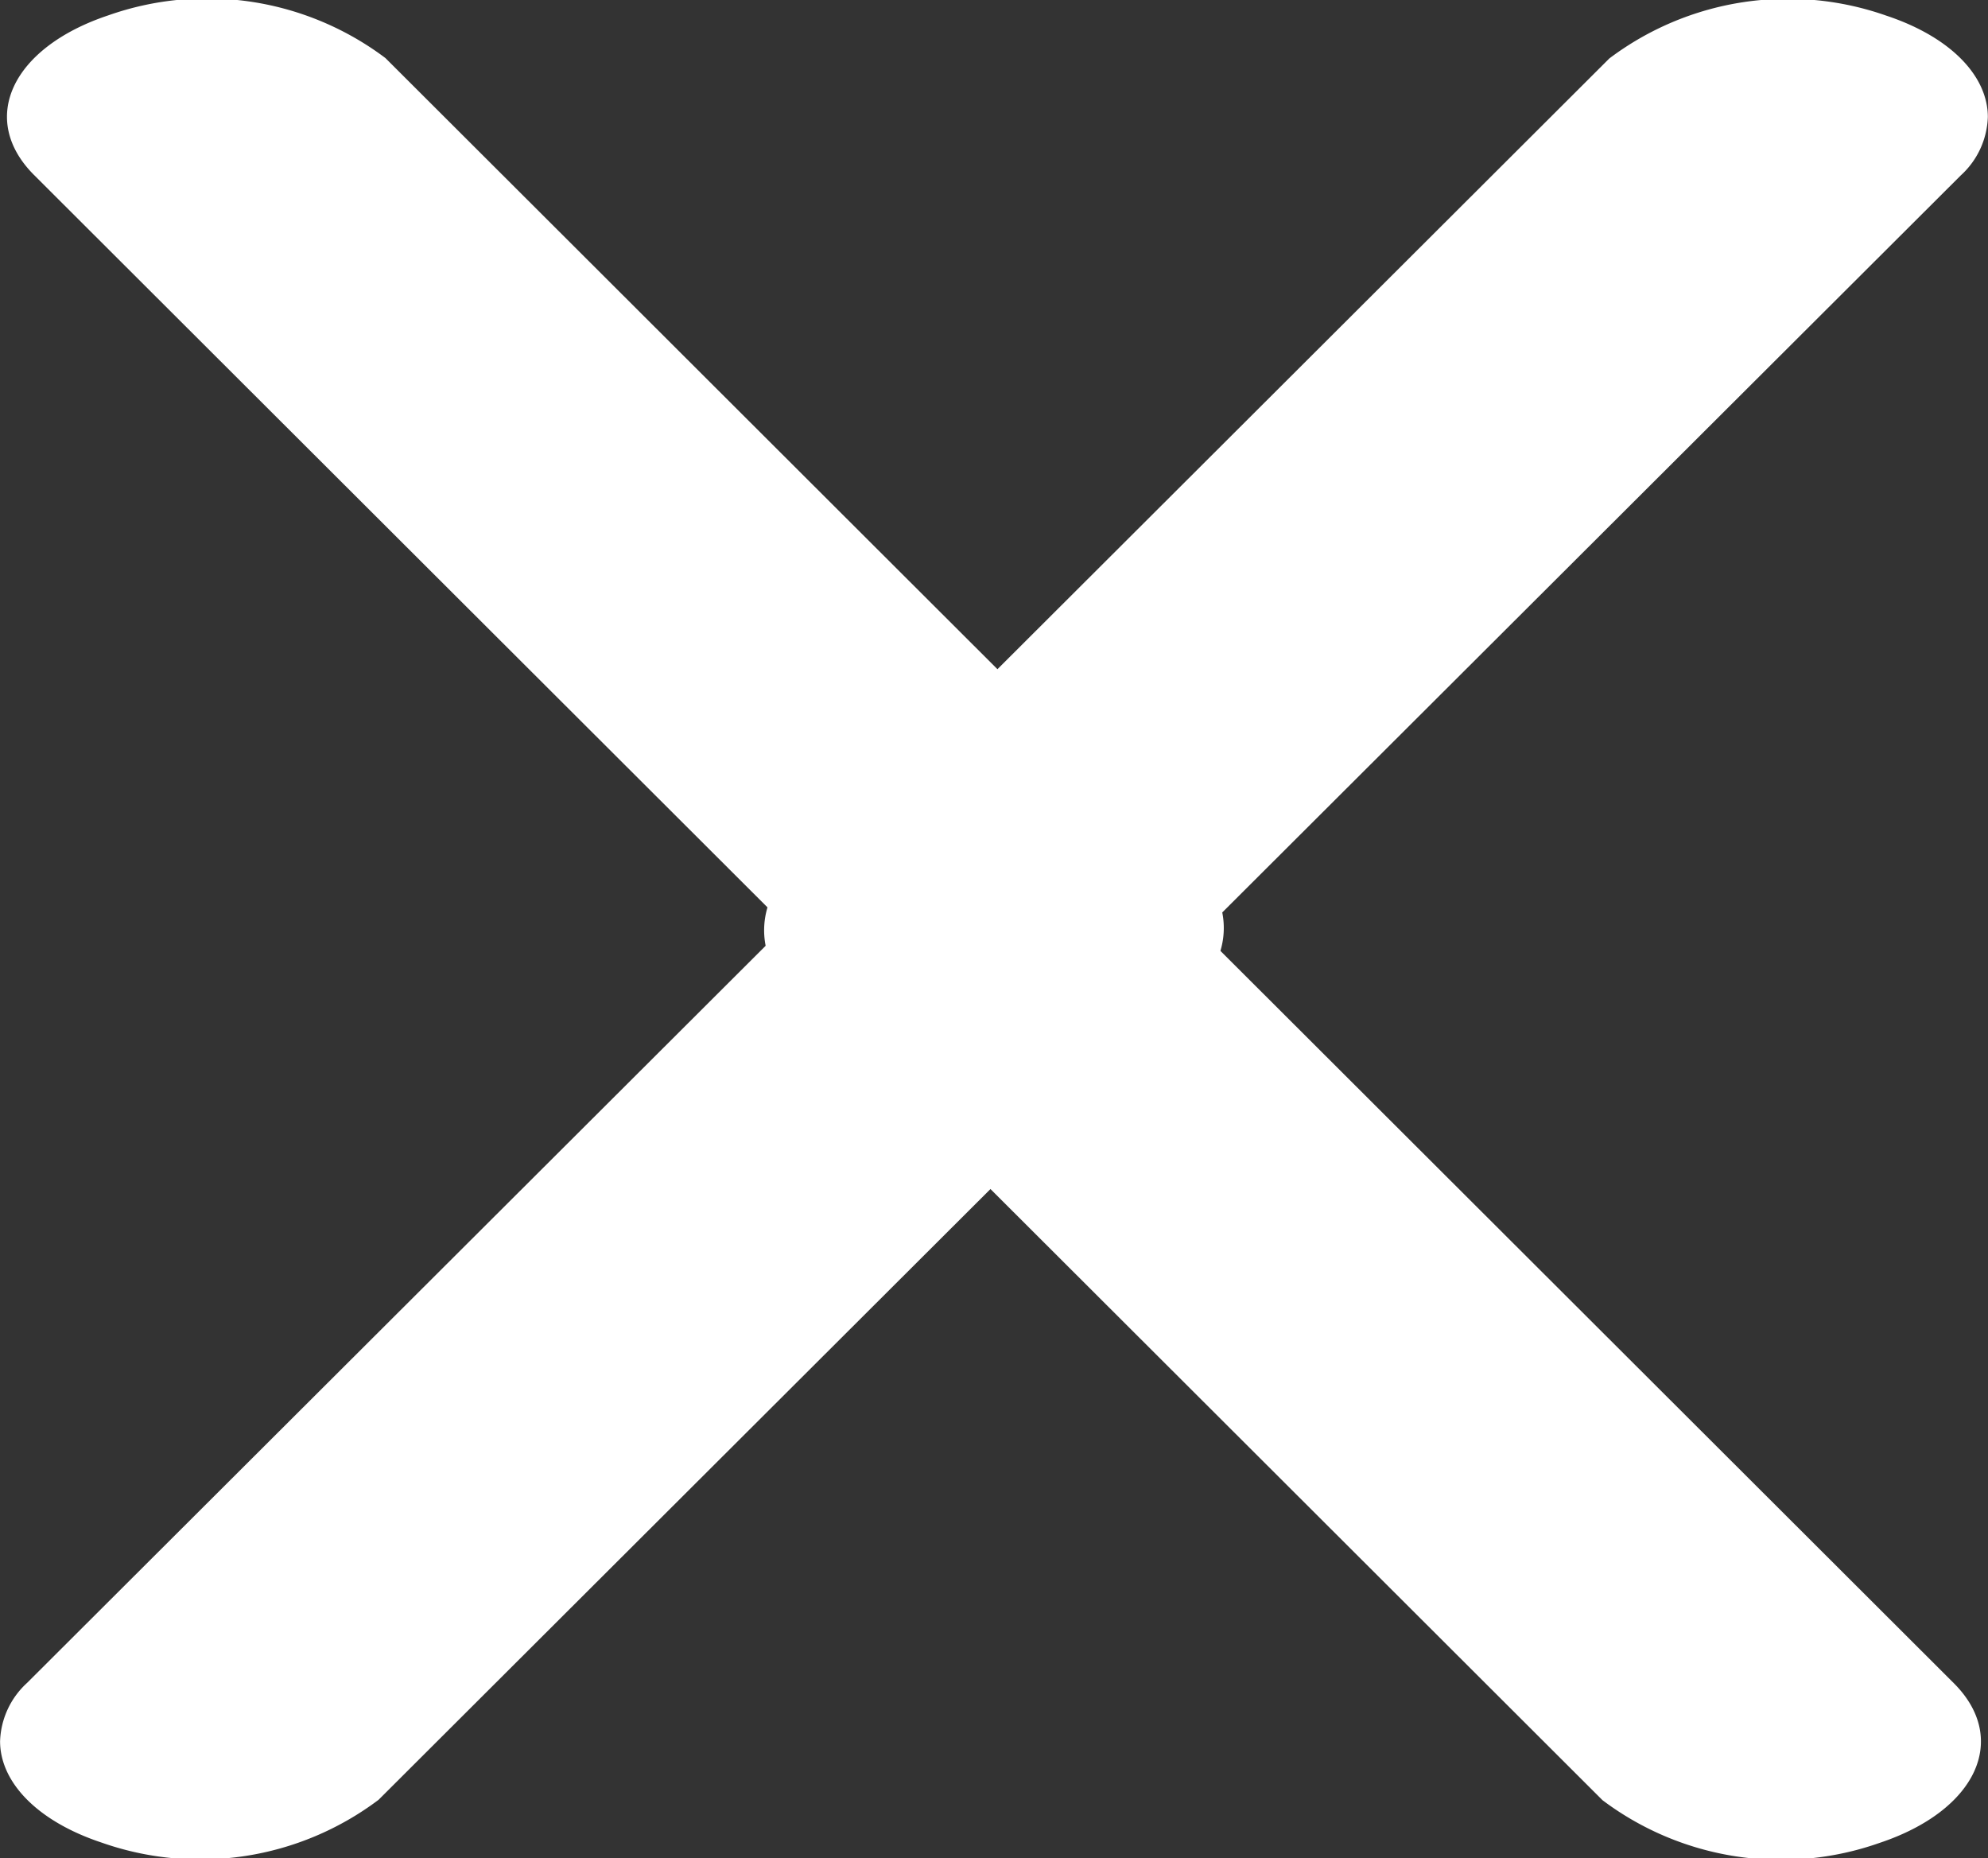
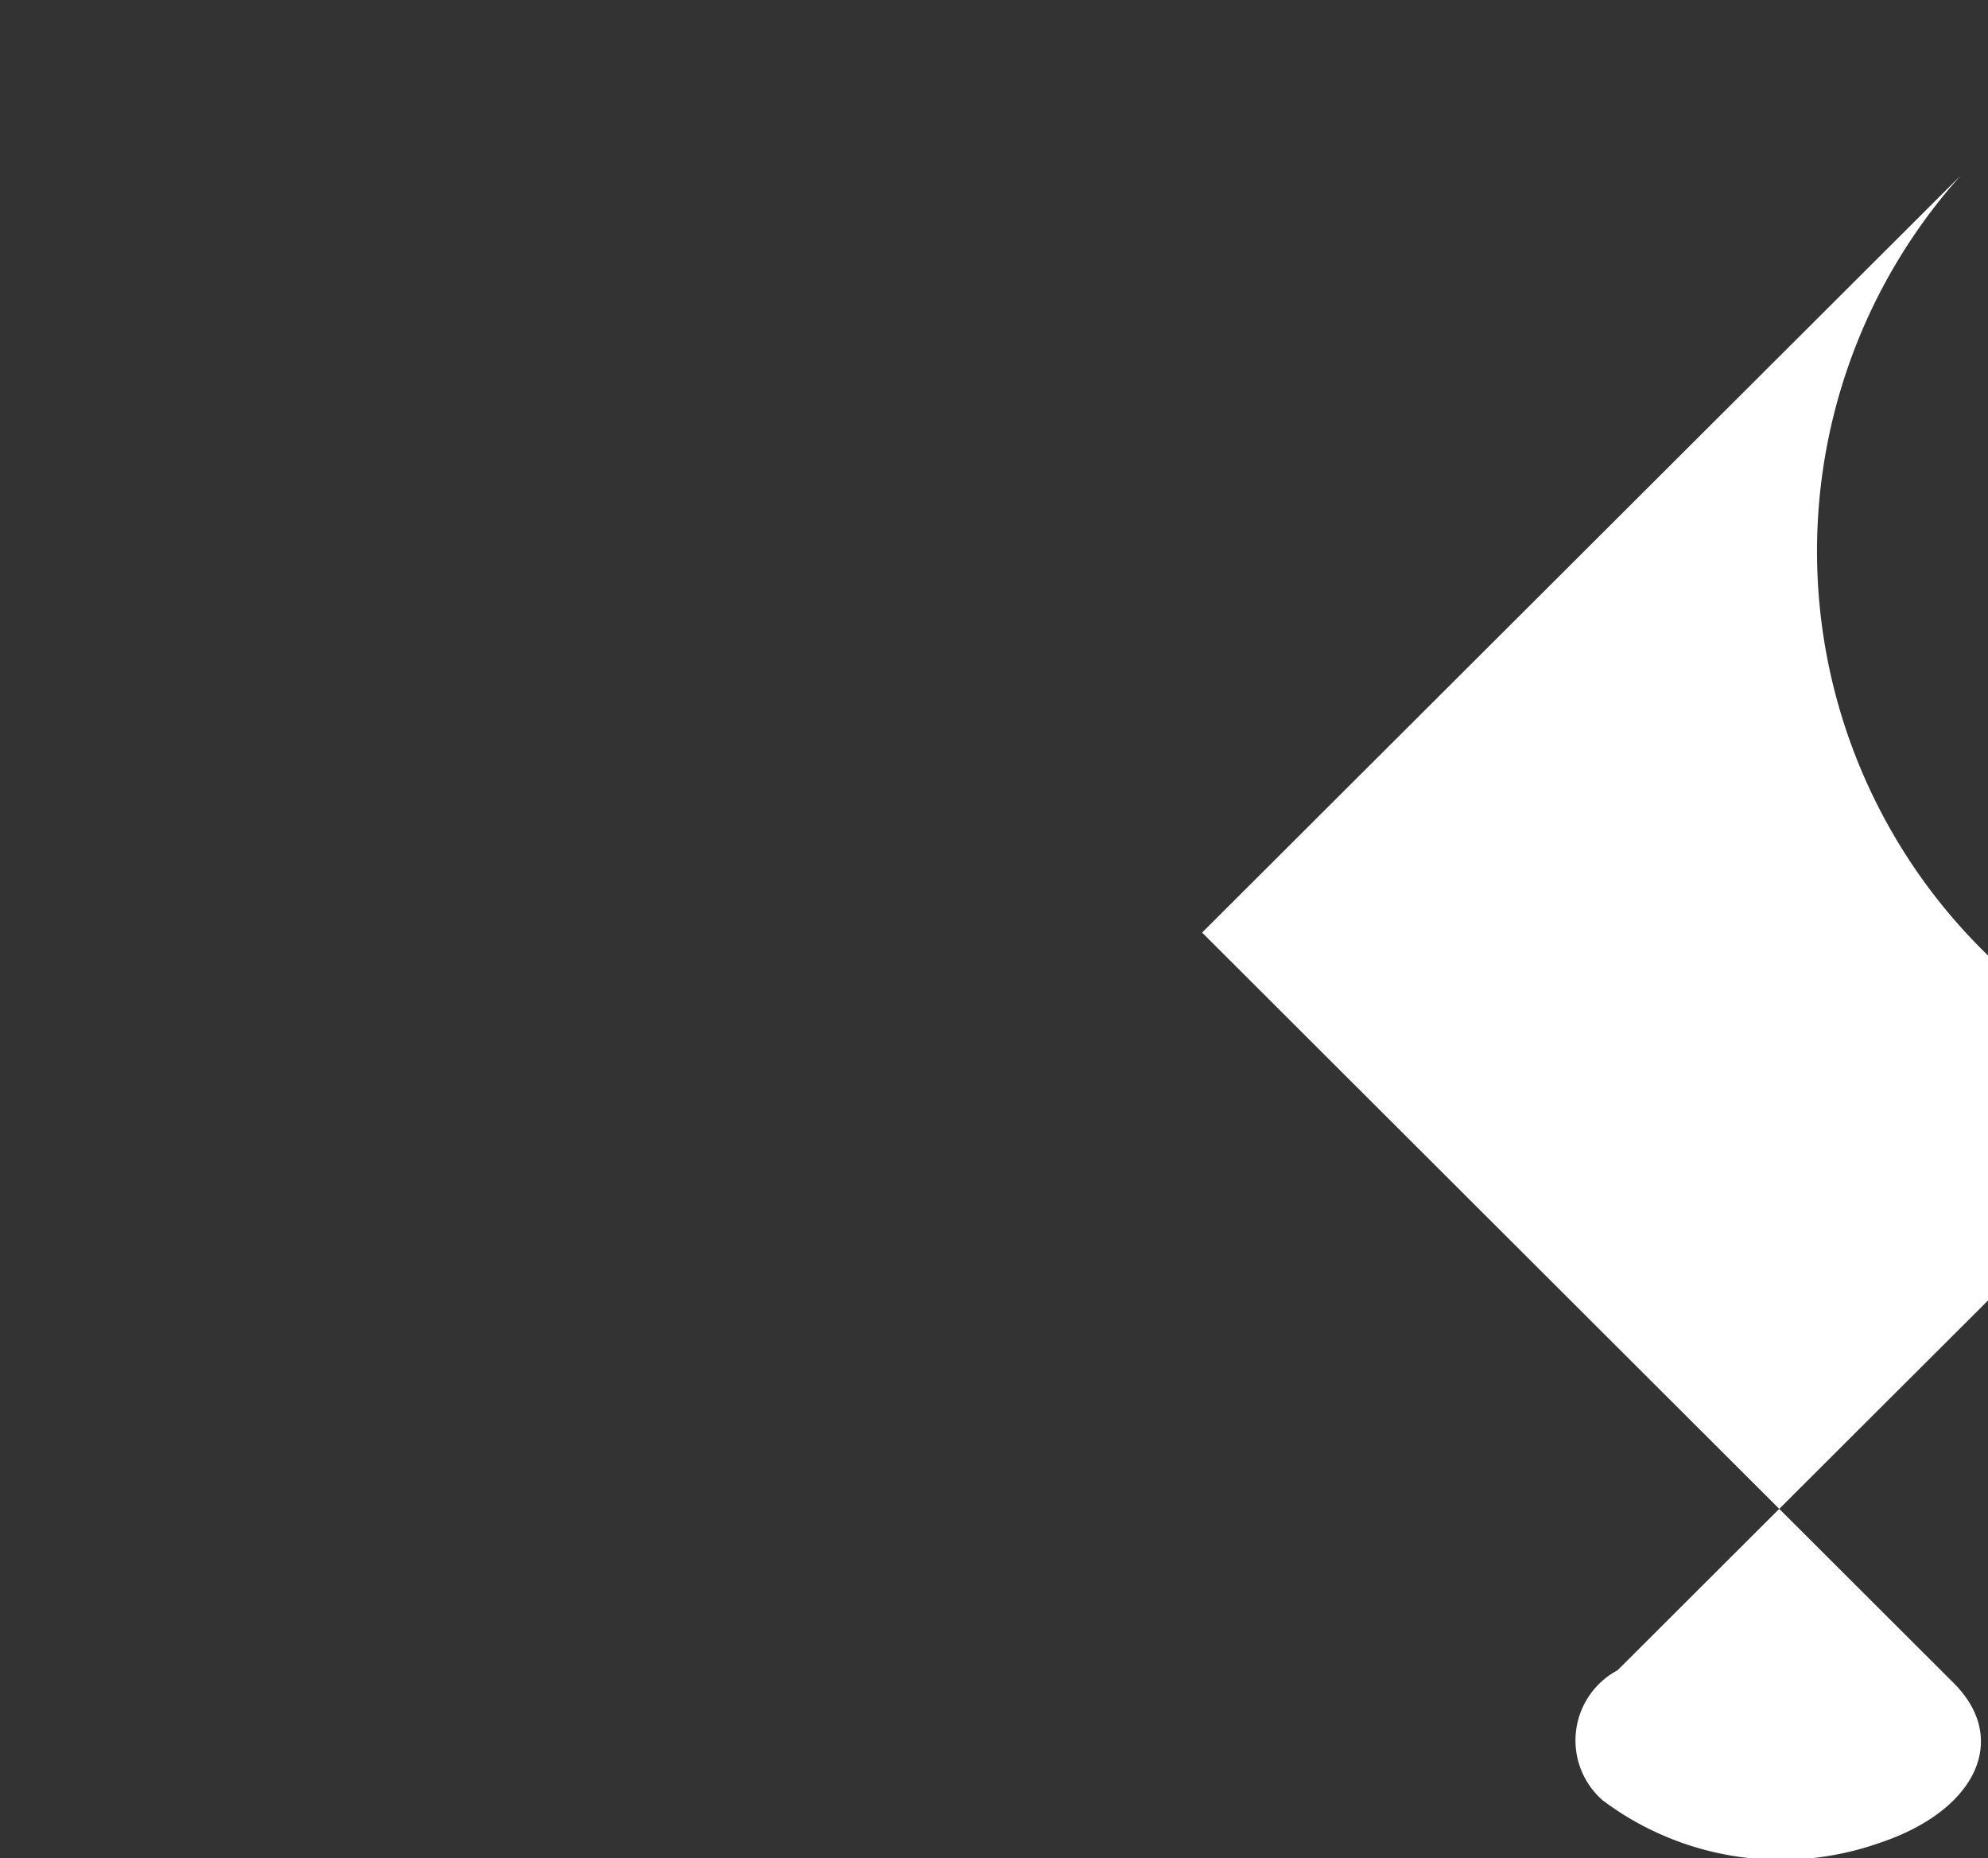
<svg xmlns="http://www.w3.org/2000/svg" viewBox="0 0 25 23.363">
  <rect x="0" y="0" width="25" height="23.363" fill="#333333" stroke="none" />
  <defs>
    <style>
      .cls-1 {
        fill: #fff;
      }
    </style>
  </defs>
  <g id="ClosePopoutWhite" transform="translate(-972.303 -115)">
-     <path id="Shape" class="cls-1" d="M21.158,15.051l-9.52-9.541L2.2,14.964c-.7.7-1.6.286-2.007-.934a3.733,3.733,0,0,1,.537-3.485L10.916.342a1,1,0,0,1,1.633.189l10.079,10.1a3.732,3.732,0,0,1,.538,3.484c-.272.819-.766,1.276-1.274,1.276A1.038,1.038,0,0,1,21.158,15.051Z" transform="translate(981.91 138.363) rotate(-90)" />
-     <path id="Shape-2" data-name="Shape" class="cls-1" d="M21.158,15.051l-9.52-9.541L2.2,14.964c-.7.7-1.6.286-2.007-.934a3.733,3.733,0,0,1,.537-3.485L10.916.342a1,1,0,0,1,1.633.189l10.079,10.1a3.732,3.732,0,0,1,.538,3.484c-.272.819-.766,1.276-1.274,1.276A1.038,1.038,0,0,1,21.158,15.051Z" transform="translate(987.695 115) rotate(90)" />
+     <path id="Shape" class="cls-1" d="M21.158,15.051l-9.52-9.541L2.2,14.964c-.7.7-1.6.286-2.007-.934a3.733,3.733,0,0,1,.537-3.485a1,1,0,0,1,1.633.189l10.079,10.1a3.732,3.732,0,0,1,.538,3.484c-.272.819-.766,1.276-1.274,1.276A1.038,1.038,0,0,1,21.158,15.051Z" transform="translate(981.91 138.363) rotate(-90)" />
  </g>
</svg>